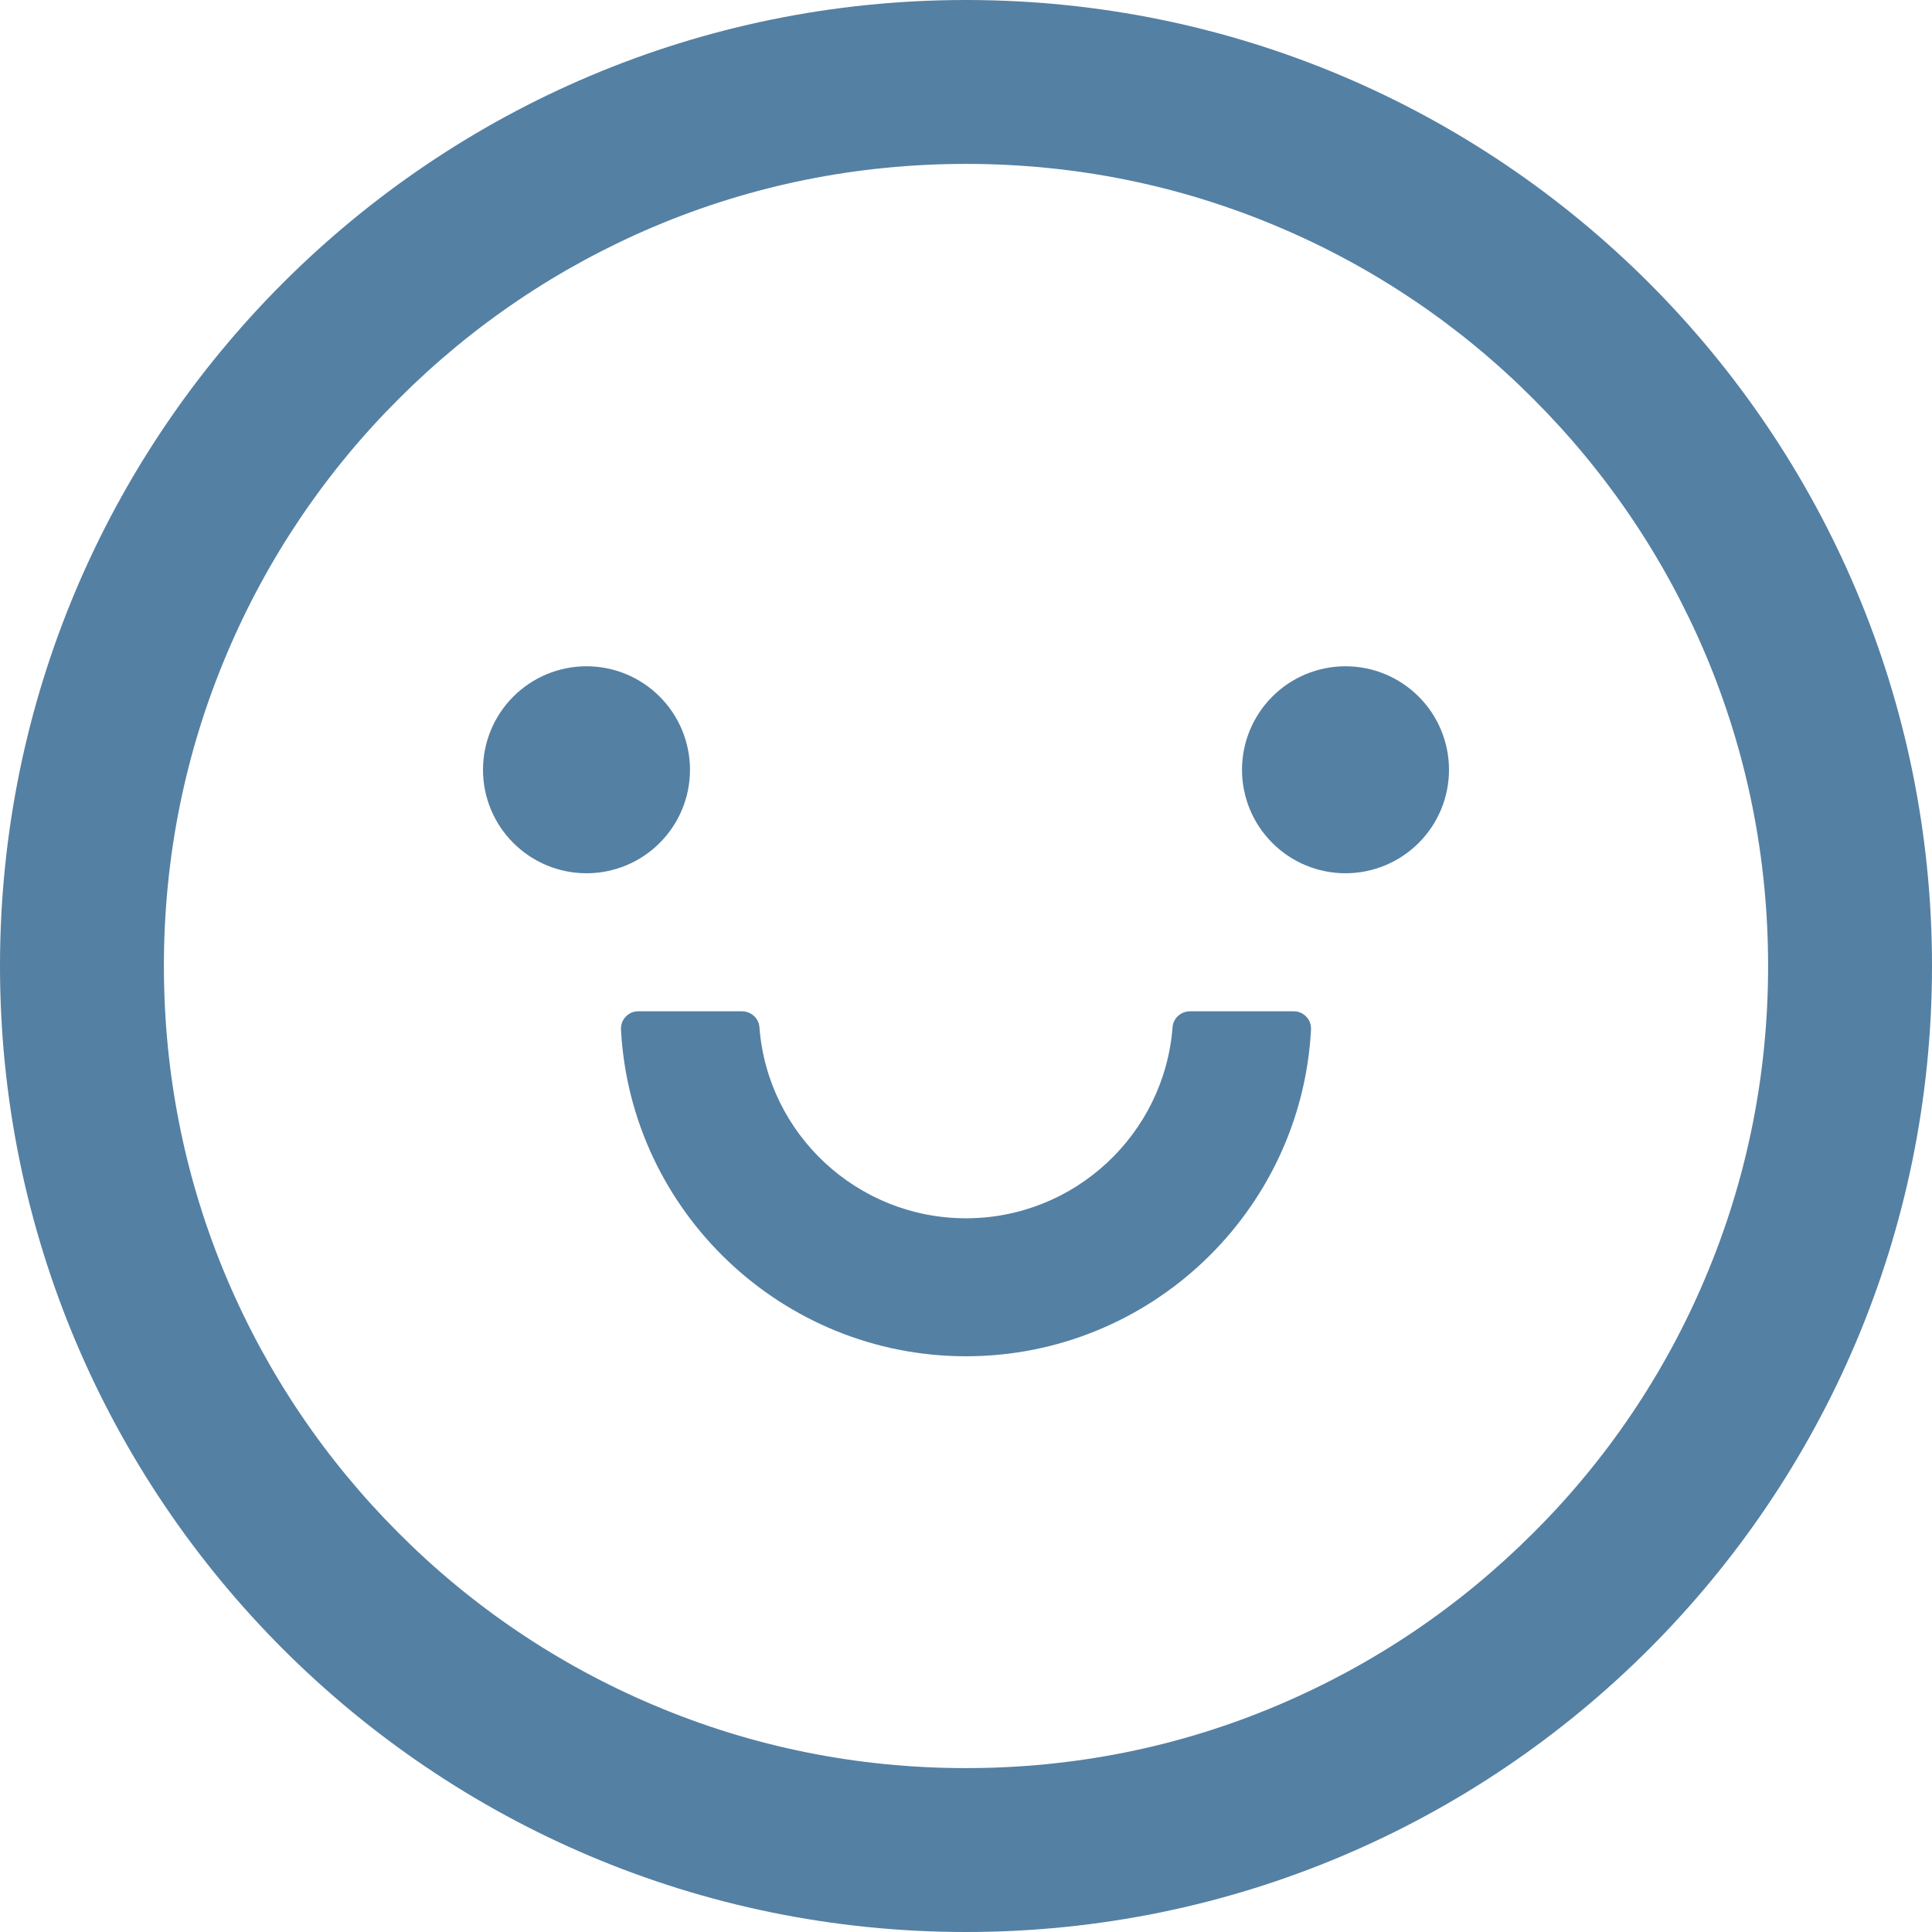
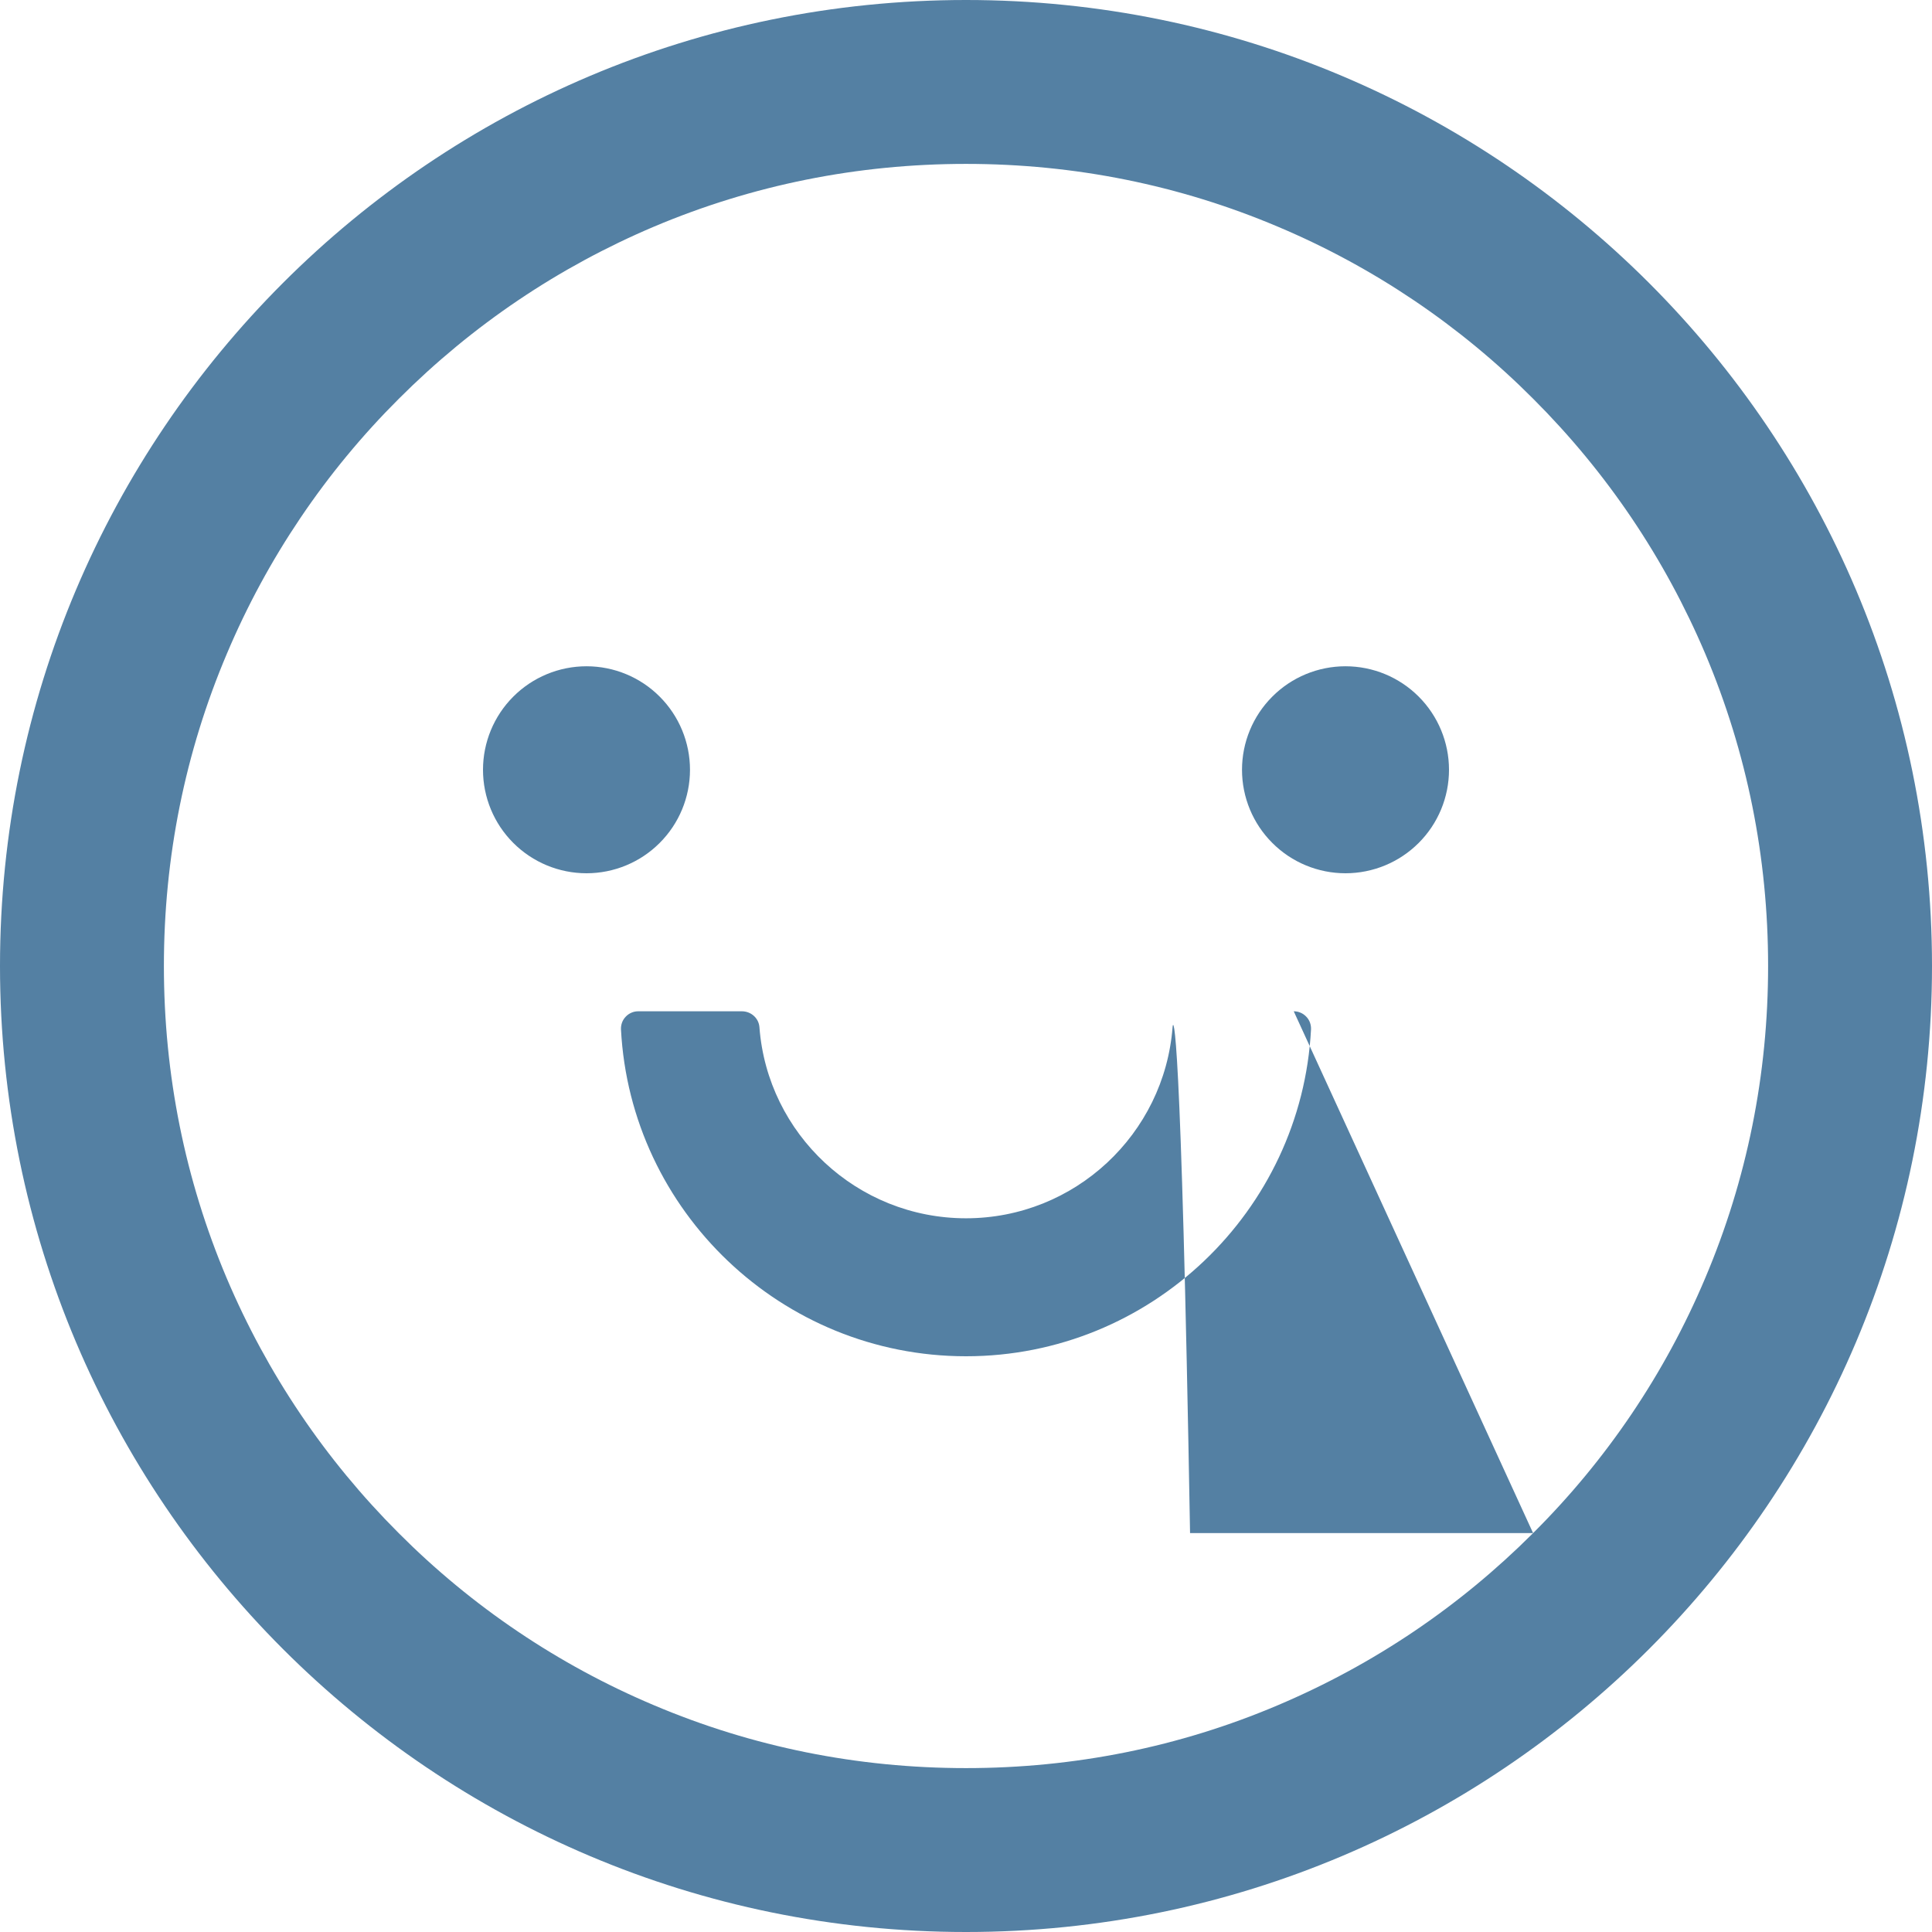
<svg xmlns="http://www.w3.org/2000/svg" width="36" height="36" viewBox="0 0 36 36" fill="none">
-   <path d="M9 14.344C9 14.855 9.203 15.346 9.565 15.707C9.927 16.069 10.417 16.272 10.929 16.272C11.44 16.272 11.931 16.069 12.292 15.707C12.654 15.346 12.857 14.855 12.857 14.344C12.857 13.832 12.654 13.342 12.292 12.98C11.931 12.618 11.44 12.415 10.929 12.415C10.417 12.415 9.927 12.618 9.565 12.98C9.203 13.342 9 13.832 9 14.344ZM23.143 14.344C23.143 14.855 23.346 15.346 23.708 15.707C24.069 16.069 24.56 16.272 25.071 16.272C25.583 16.272 26.073 16.069 26.435 15.707C26.797 15.346 27 14.855 27 14.344C27 13.832 26.797 13.342 26.435 12.98C26.073 12.618 25.583 12.415 25.071 12.415C24.56 12.415 24.069 12.618 23.708 12.98C23.346 13.342 23.143 13.832 23.143 14.344ZM18 0C8.06 0 0 8.06 0 18C0 27.94 8.06 36 18 36C27.94 36 36 27.94 36 18C36 8.06 27.94 0 18 0ZM28.567 28.567C27.193 29.941 25.594 31.018 23.814 31.773C21.978 32.553 20.021 32.946 18 32.946C15.979 32.946 14.022 32.553 12.182 31.773C10.405 31.023 8.791 29.934 7.429 28.567C6.055 27.193 4.978 25.594 4.223 23.814C3.447 21.978 3.054 20.021 3.054 18C3.054 15.979 3.447 14.022 4.227 12.182C4.977 10.405 6.066 8.791 7.433 7.429C8.807 6.055 10.406 4.978 12.186 4.223C14.022 3.447 15.979 3.054 18 3.054C20.021 3.054 21.978 3.447 23.818 4.227C25.595 4.977 27.209 6.066 28.571 7.433C29.945 8.807 31.022 10.406 31.777 12.186C32.553 14.022 32.946 15.979 32.946 18C32.946 20.021 32.553 21.978 31.773 23.818C31.024 25.594 29.934 27.208 28.567 28.567ZM24.107 18.844H22.175C22.006 18.844 21.861 18.972 21.849 19.141C21.696 21.13 20.029 22.701 18 22.701C15.971 22.701 14.3 21.13 14.151 19.141C14.139 18.972 13.994 18.844 13.825 18.844H11.893C11.849 18.844 11.806 18.852 11.766 18.87C11.726 18.887 11.69 18.912 11.66 18.944C11.63 18.975 11.606 19.012 11.591 19.053C11.576 19.094 11.569 19.138 11.571 19.181C11.748 22.568 14.565 25.272 18 25.272C21.435 25.272 24.252 22.568 24.429 19.181C24.431 19.138 24.424 19.094 24.409 19.053C24.394 19.012 24.37 18.975 24.34 18.944C24.31 18.912 24.274 18.887 24.234 18.87C24.194 18.852 24.151 18.844 24.107 18.844Z" fill="#5480A3" />
+   <path d="M9 14.344C9 14.855 9.203 15.346 9.565 15.707C9.927 16.069 10.417 16.272 10.929 16.272C11.44 16.272 11.931 16.069 12.292 15.707C12.654 15.346 12.857 14.855 12.857 14.344C12.857 13.832 12.654 13.342 12.292 12.98C11.931 12.618 11.44 12.415 10.929 12.415C10.417 12.415 9.927 12.618 9.565 12.98C9.203 13.342 9 13.832 9 14.344ZM23.143 14.344C23.143 14.855 23.346 15.346 23.708 15.707C24.069 16.069 24.56 16.272 25.071 16.272C25.583 16.272 26.073 16.069 26.435 15.707C26.797 15.346 27 14.855 27 14.344C27 13.832 26.797 13.342 26.435 12.98C26.073 12.618 25.583 12.415 25.071 12.415C24.56 12.415 24.069 12.618 23.708 12.98C23.346 13.342 23.143 13.832 23.143 14.344ZM18 0C8.06 0 0 8.06 0 18C0 27.94 8.06 36 18 36C27.94 36 36 27.94 36 18C36 8.06 27.94 0 18 0ZM28.567 28.567C27.193 29.941 25.594 31.018 23.814 31.773C21.978 32.553 20.021 32.946 18 32.946C15.979 32.946 14.022 32.553 12.182 31.773C10.405 31.023 8.791 29.934 7.429 28.567C6.055 27.193 4.978 25.594 4.223 23.814C3.447 21.978 3.054 20.021 3.054 18C3.054 15.979 3.447 14.022 4.227 12.182C4.977 10.405 6.066 8.791 7.433 7.429C8.807 6.055 10.406 4.978 12.186 4.223C14.022 3.447 15.979 3.054 18 3.054C20.021 3.054 21.978 3.447 23.818 4.227C25.595 4.977 27.209 6.066 28.571 7.433C29.945 8.807 31.022 10.406 31.777 12.186C32.553 14.022 32.946 15.979 32.946 18C32.946 20.021 32.553 21.978 31.773 23.818C31.024 25.594 29.934 27.208 28.567 28.567ZH22.175C22.006 18.844 21.861 18.972 21.849 19.141C21.696 21.13 20.029 22.701 18 22.701C15.971 22.701 14.3 21.13 14.151 19.141C14.139 18.972 13.994 18.844 13.825 18.844H11.893C11.849 18.844 11.806 18.852 11.766 18.87C11.726 18.887 11.69 18.912 11.66 18.944C11.63 18.975 11.606 19.012 11.591 19.053C11.576 19.094 11.569 19.138 11.571 19.181C11.748 22.568 14.565 25.272 18 25.272C21.435 25.272 24.252 22.568 24.429 19.181C24.431 19.138 24.424 19.094 24.409 19.053C24.394 19.012 24.37 18.975 24.34 18.944C24.31 18.912 24.274 18.887 24.234 18.87C24.194 18.852 24.151 18.844 24.107 18.844Z" fill="#5480A3" />
</svg>